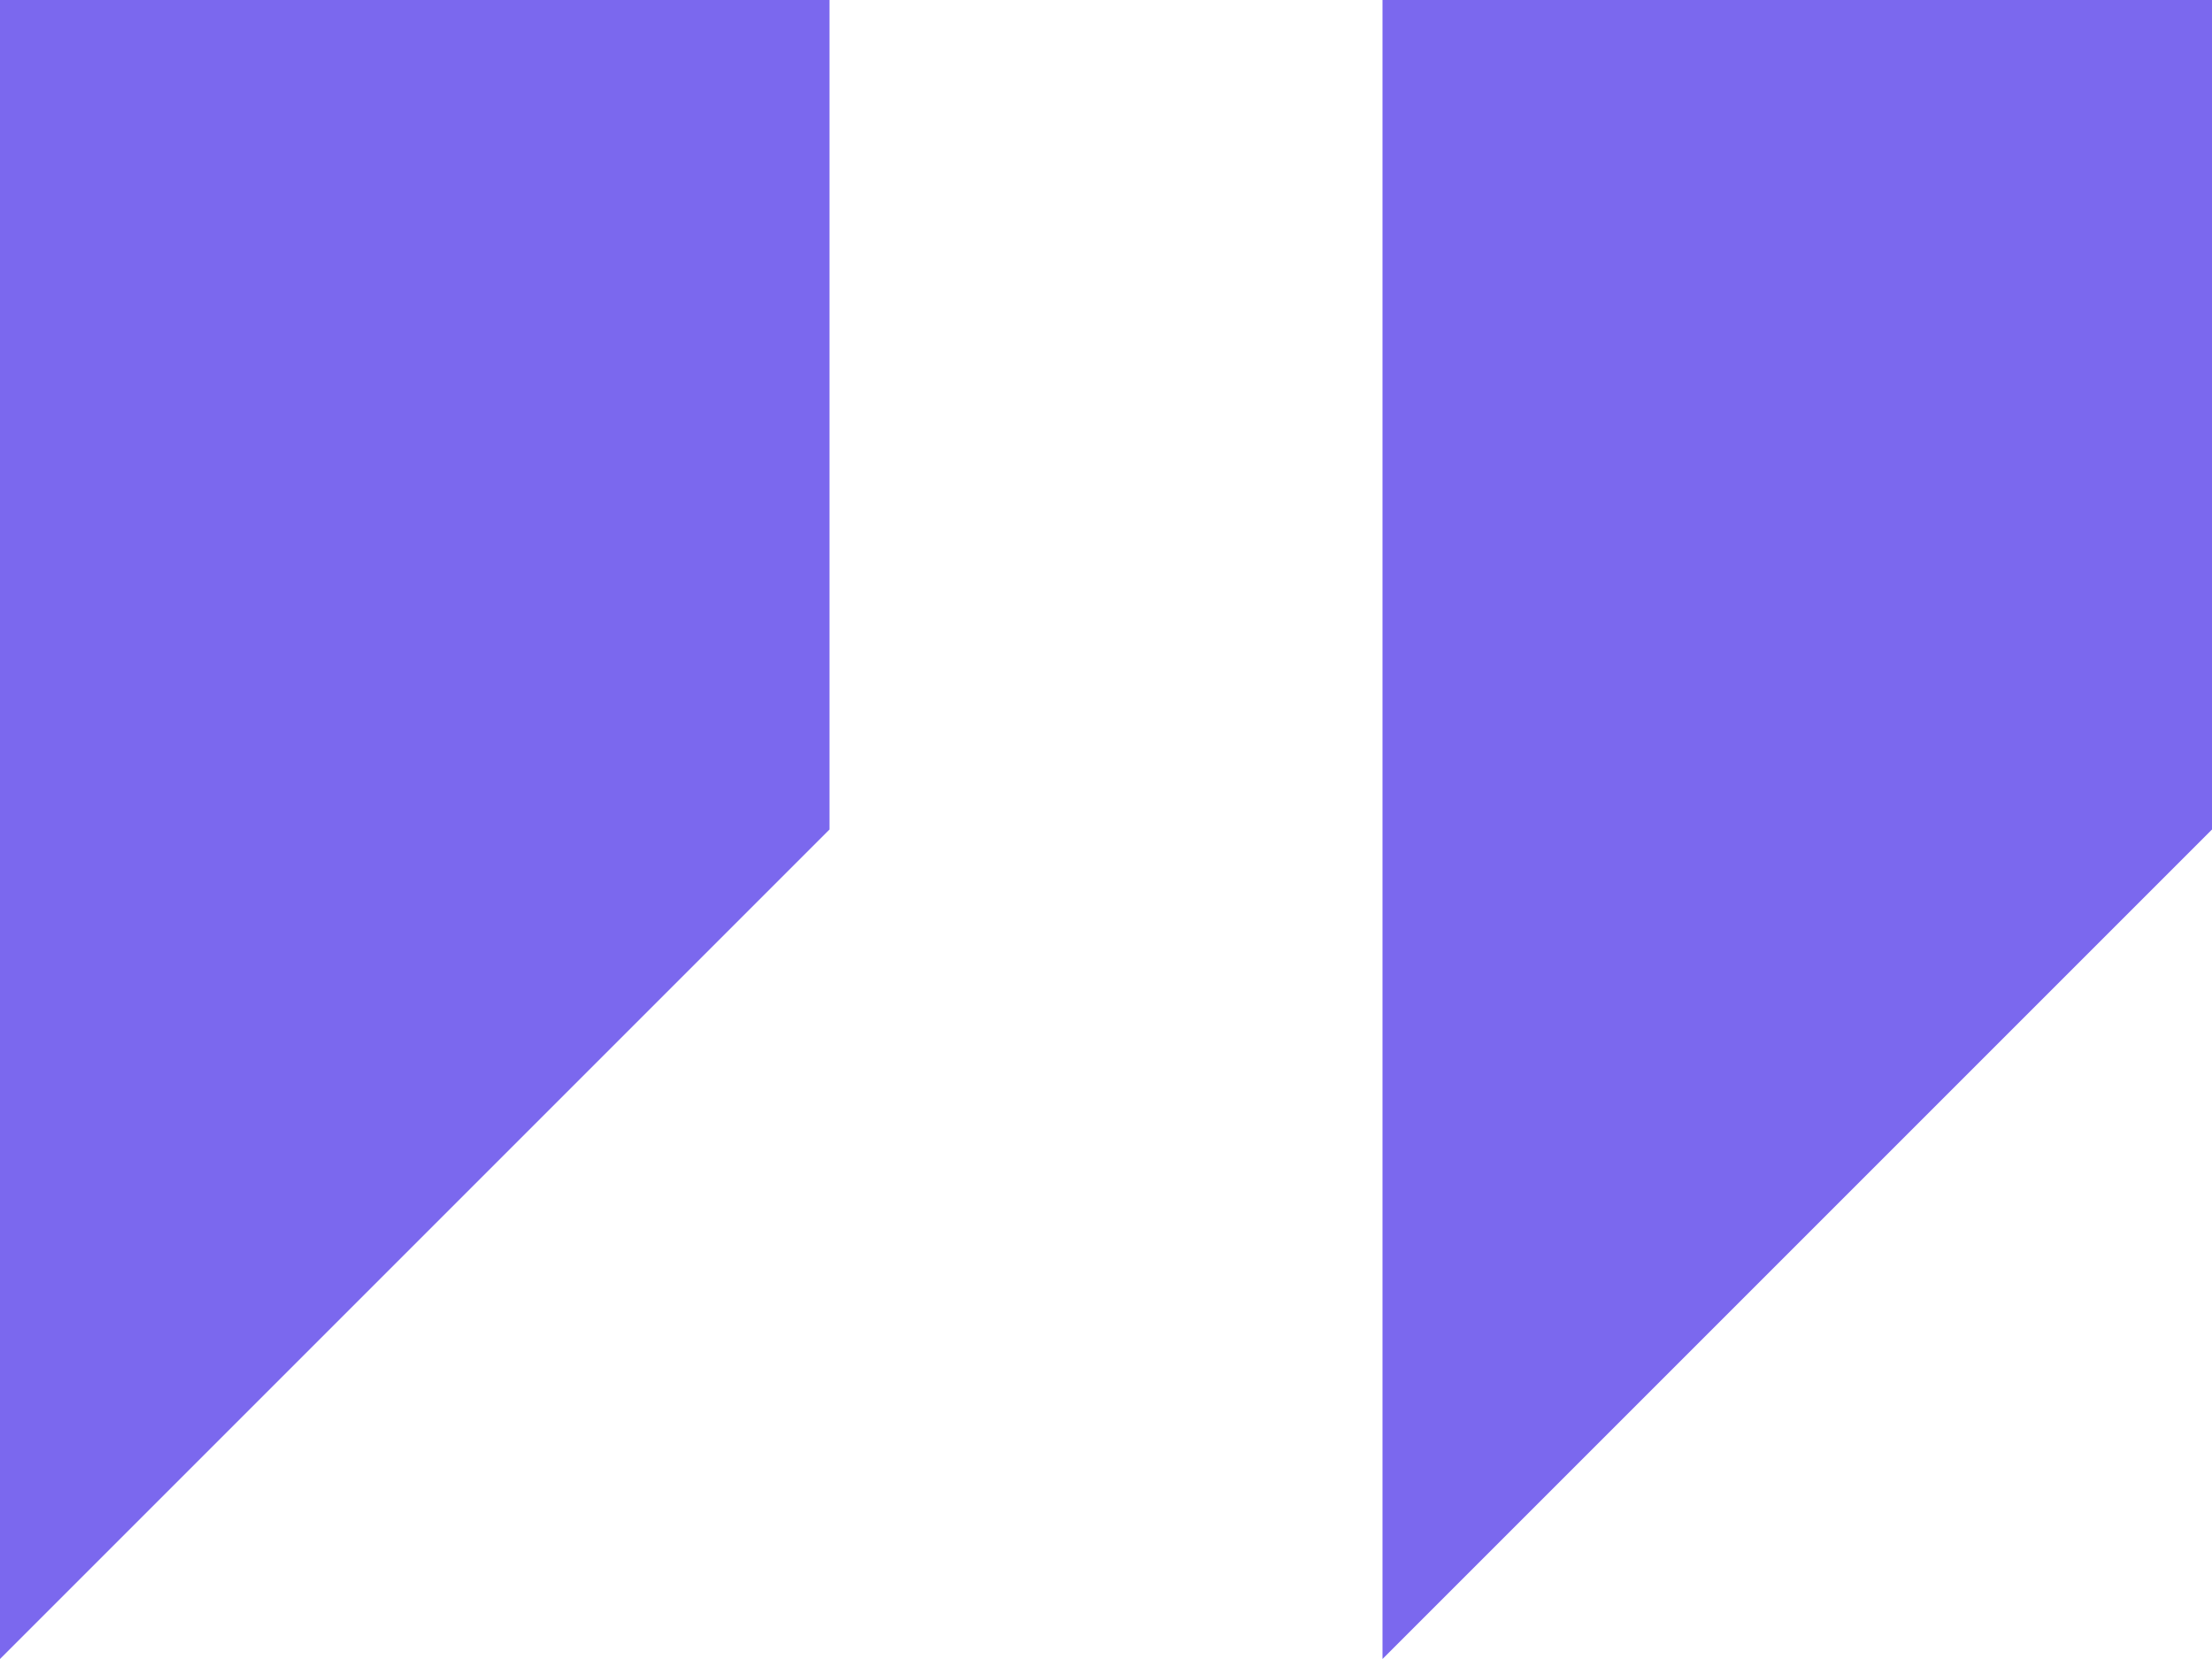
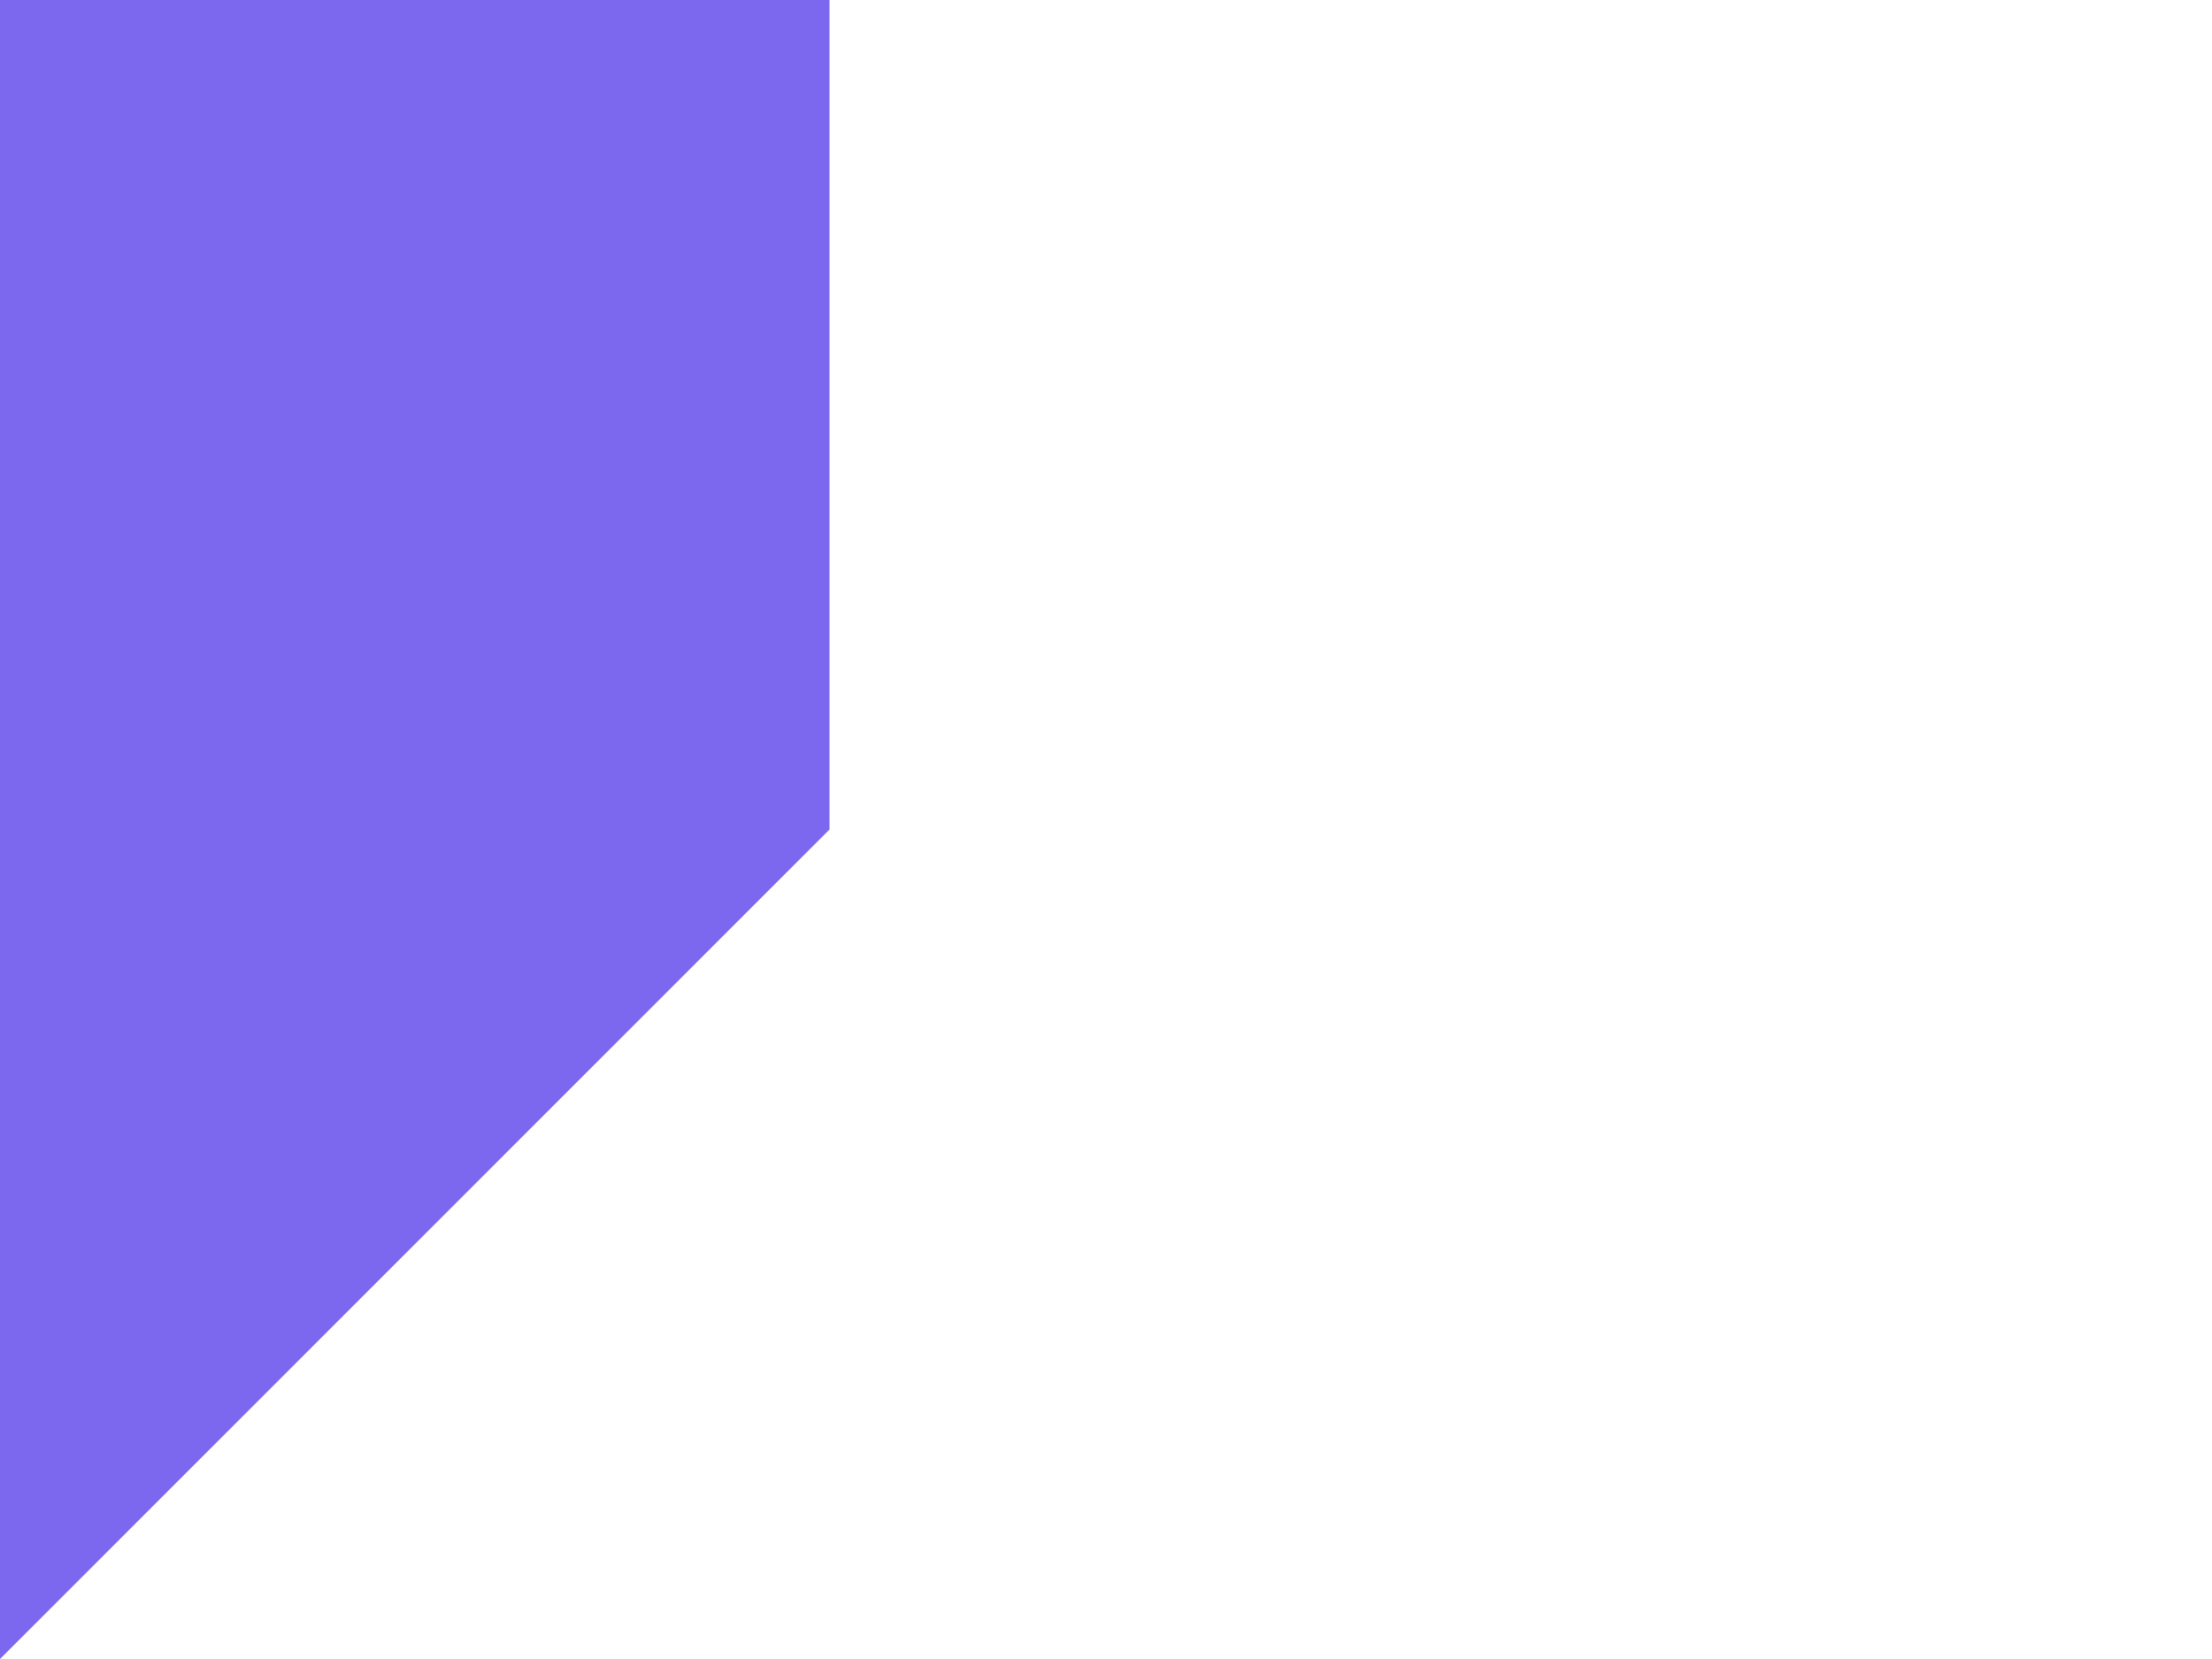
<svg xmlns="http://www.w3.org/2000/svg" width="40" height="30" viewBox="0 0 40 30" fill="none">
-   <path d="M0 0V30L15 15V0H0Z" fill="#7B68EE" />
-   <path d="M25 0V30L40 15V0H25Z" fill="#7B68EE" />
+   <path d="M0 0V30L15 15V0H0" fill="#7B68EE" />
</svg>